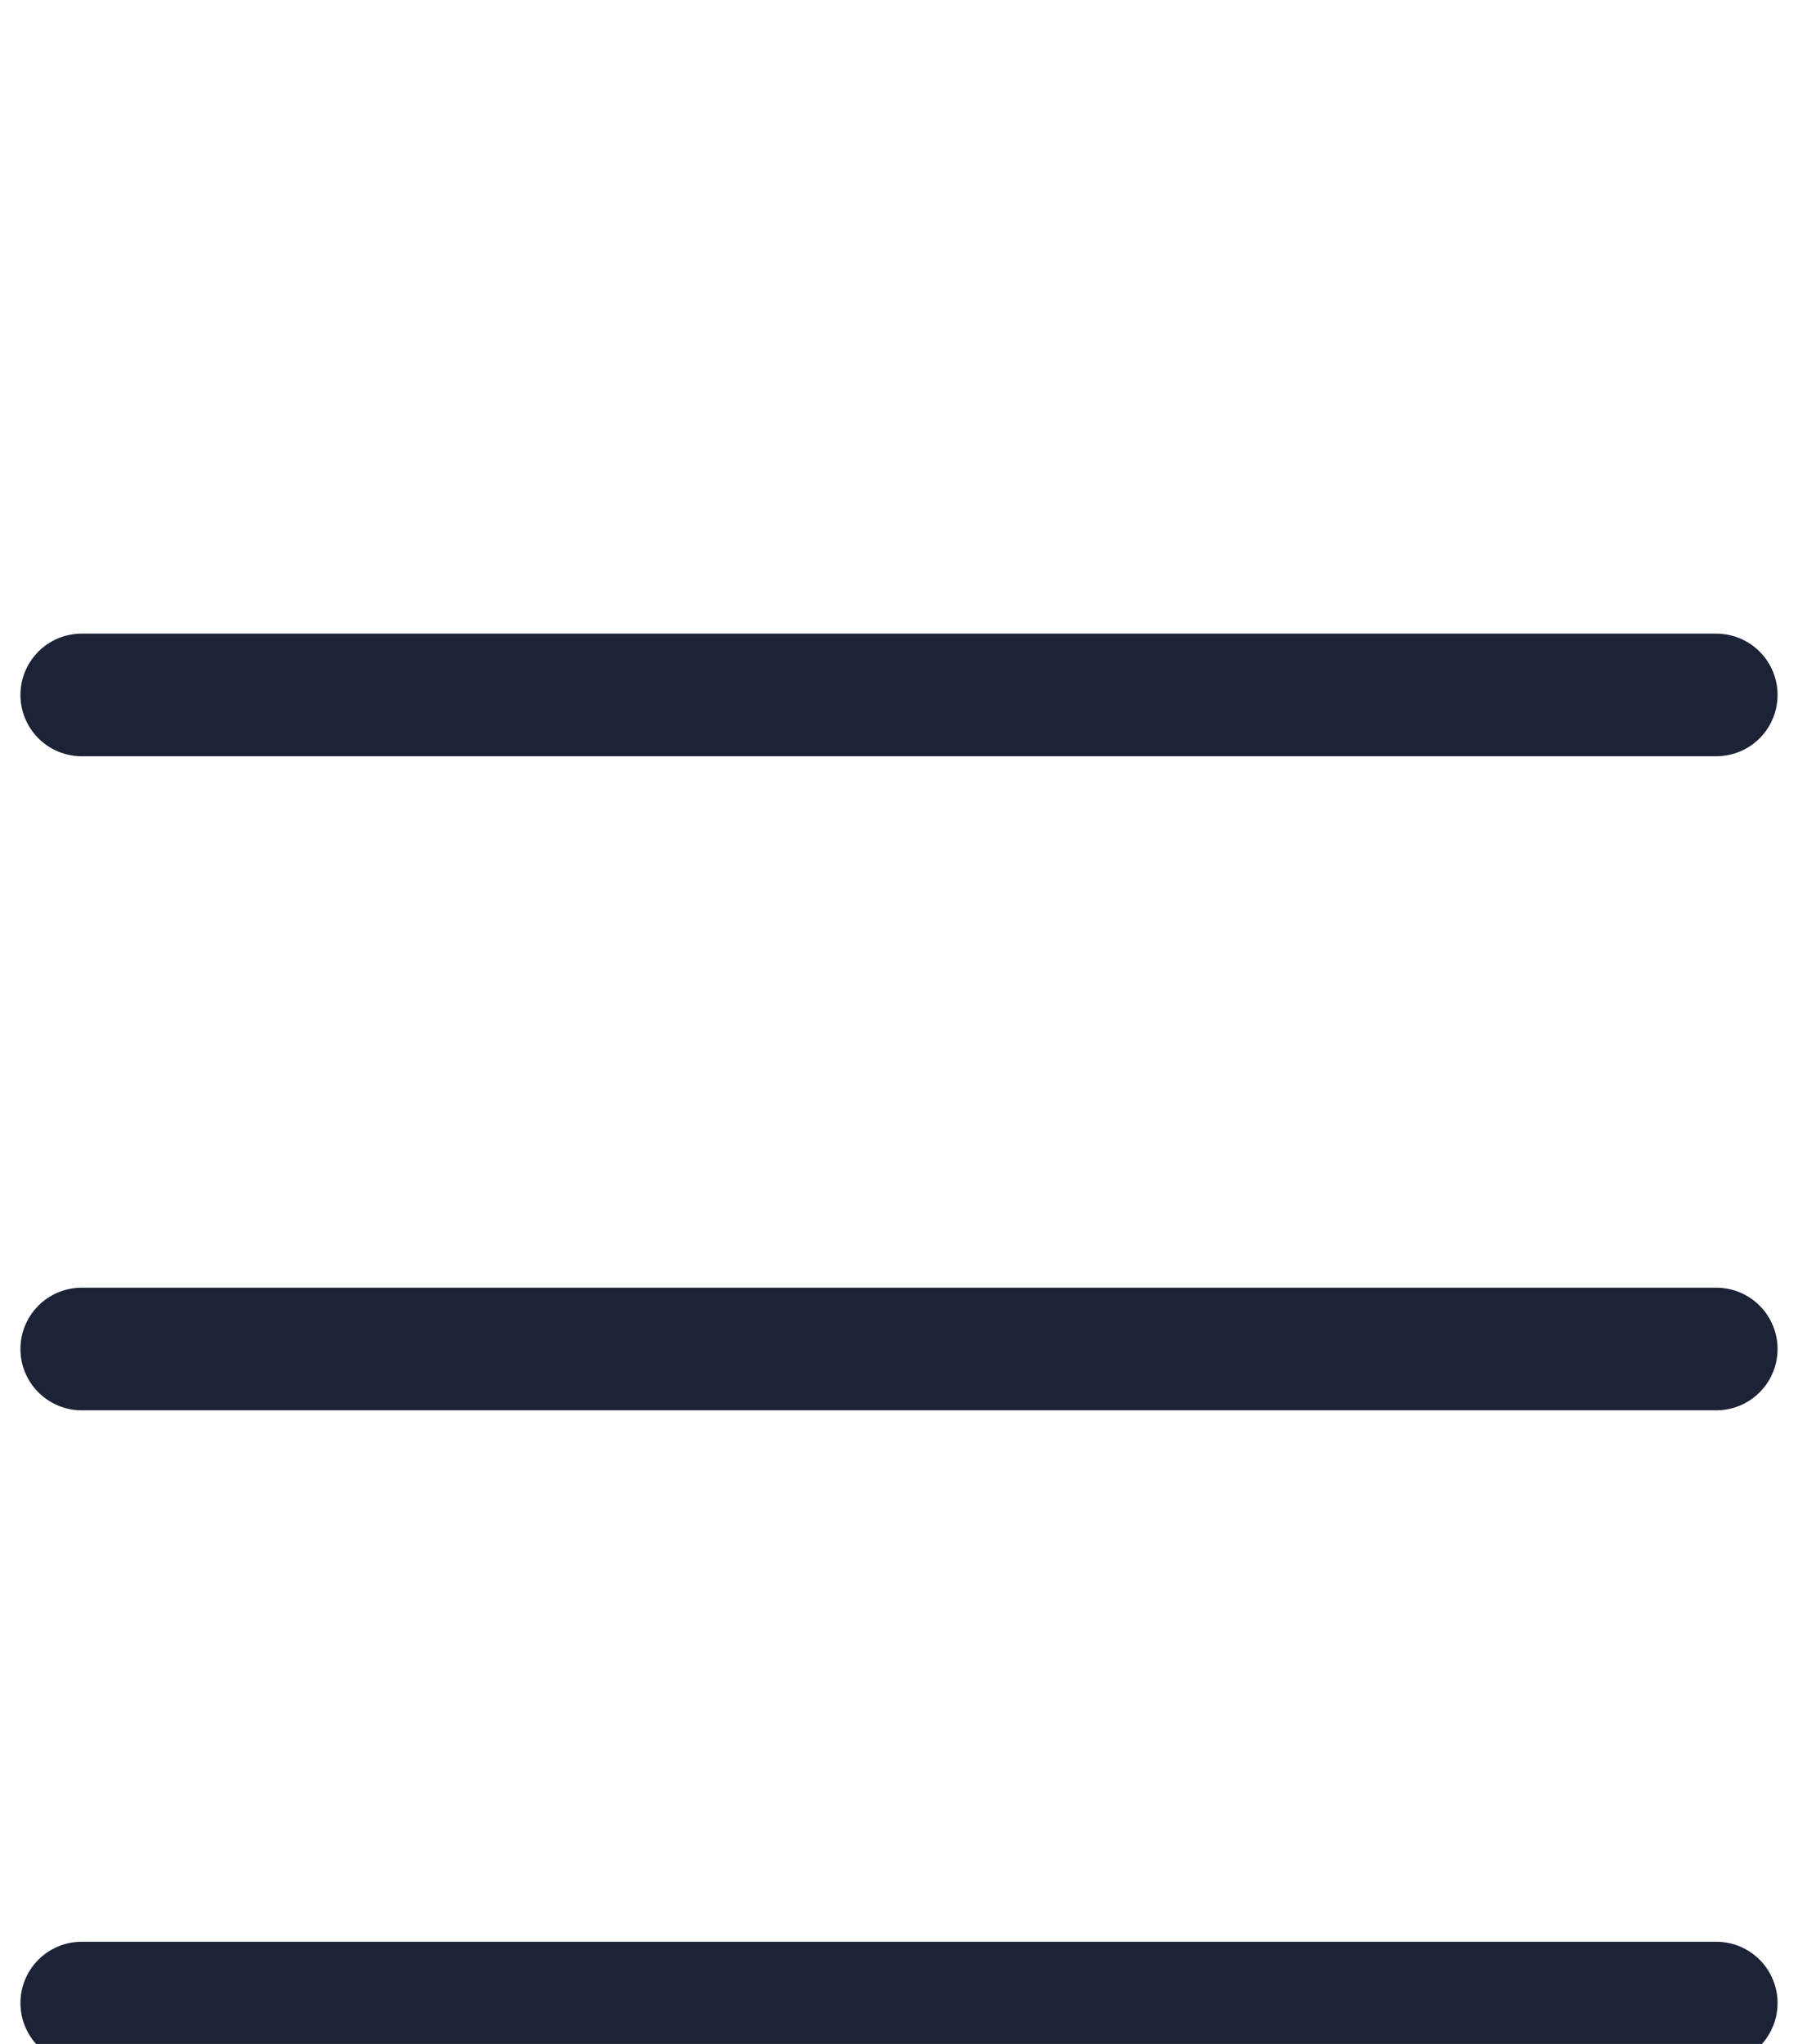
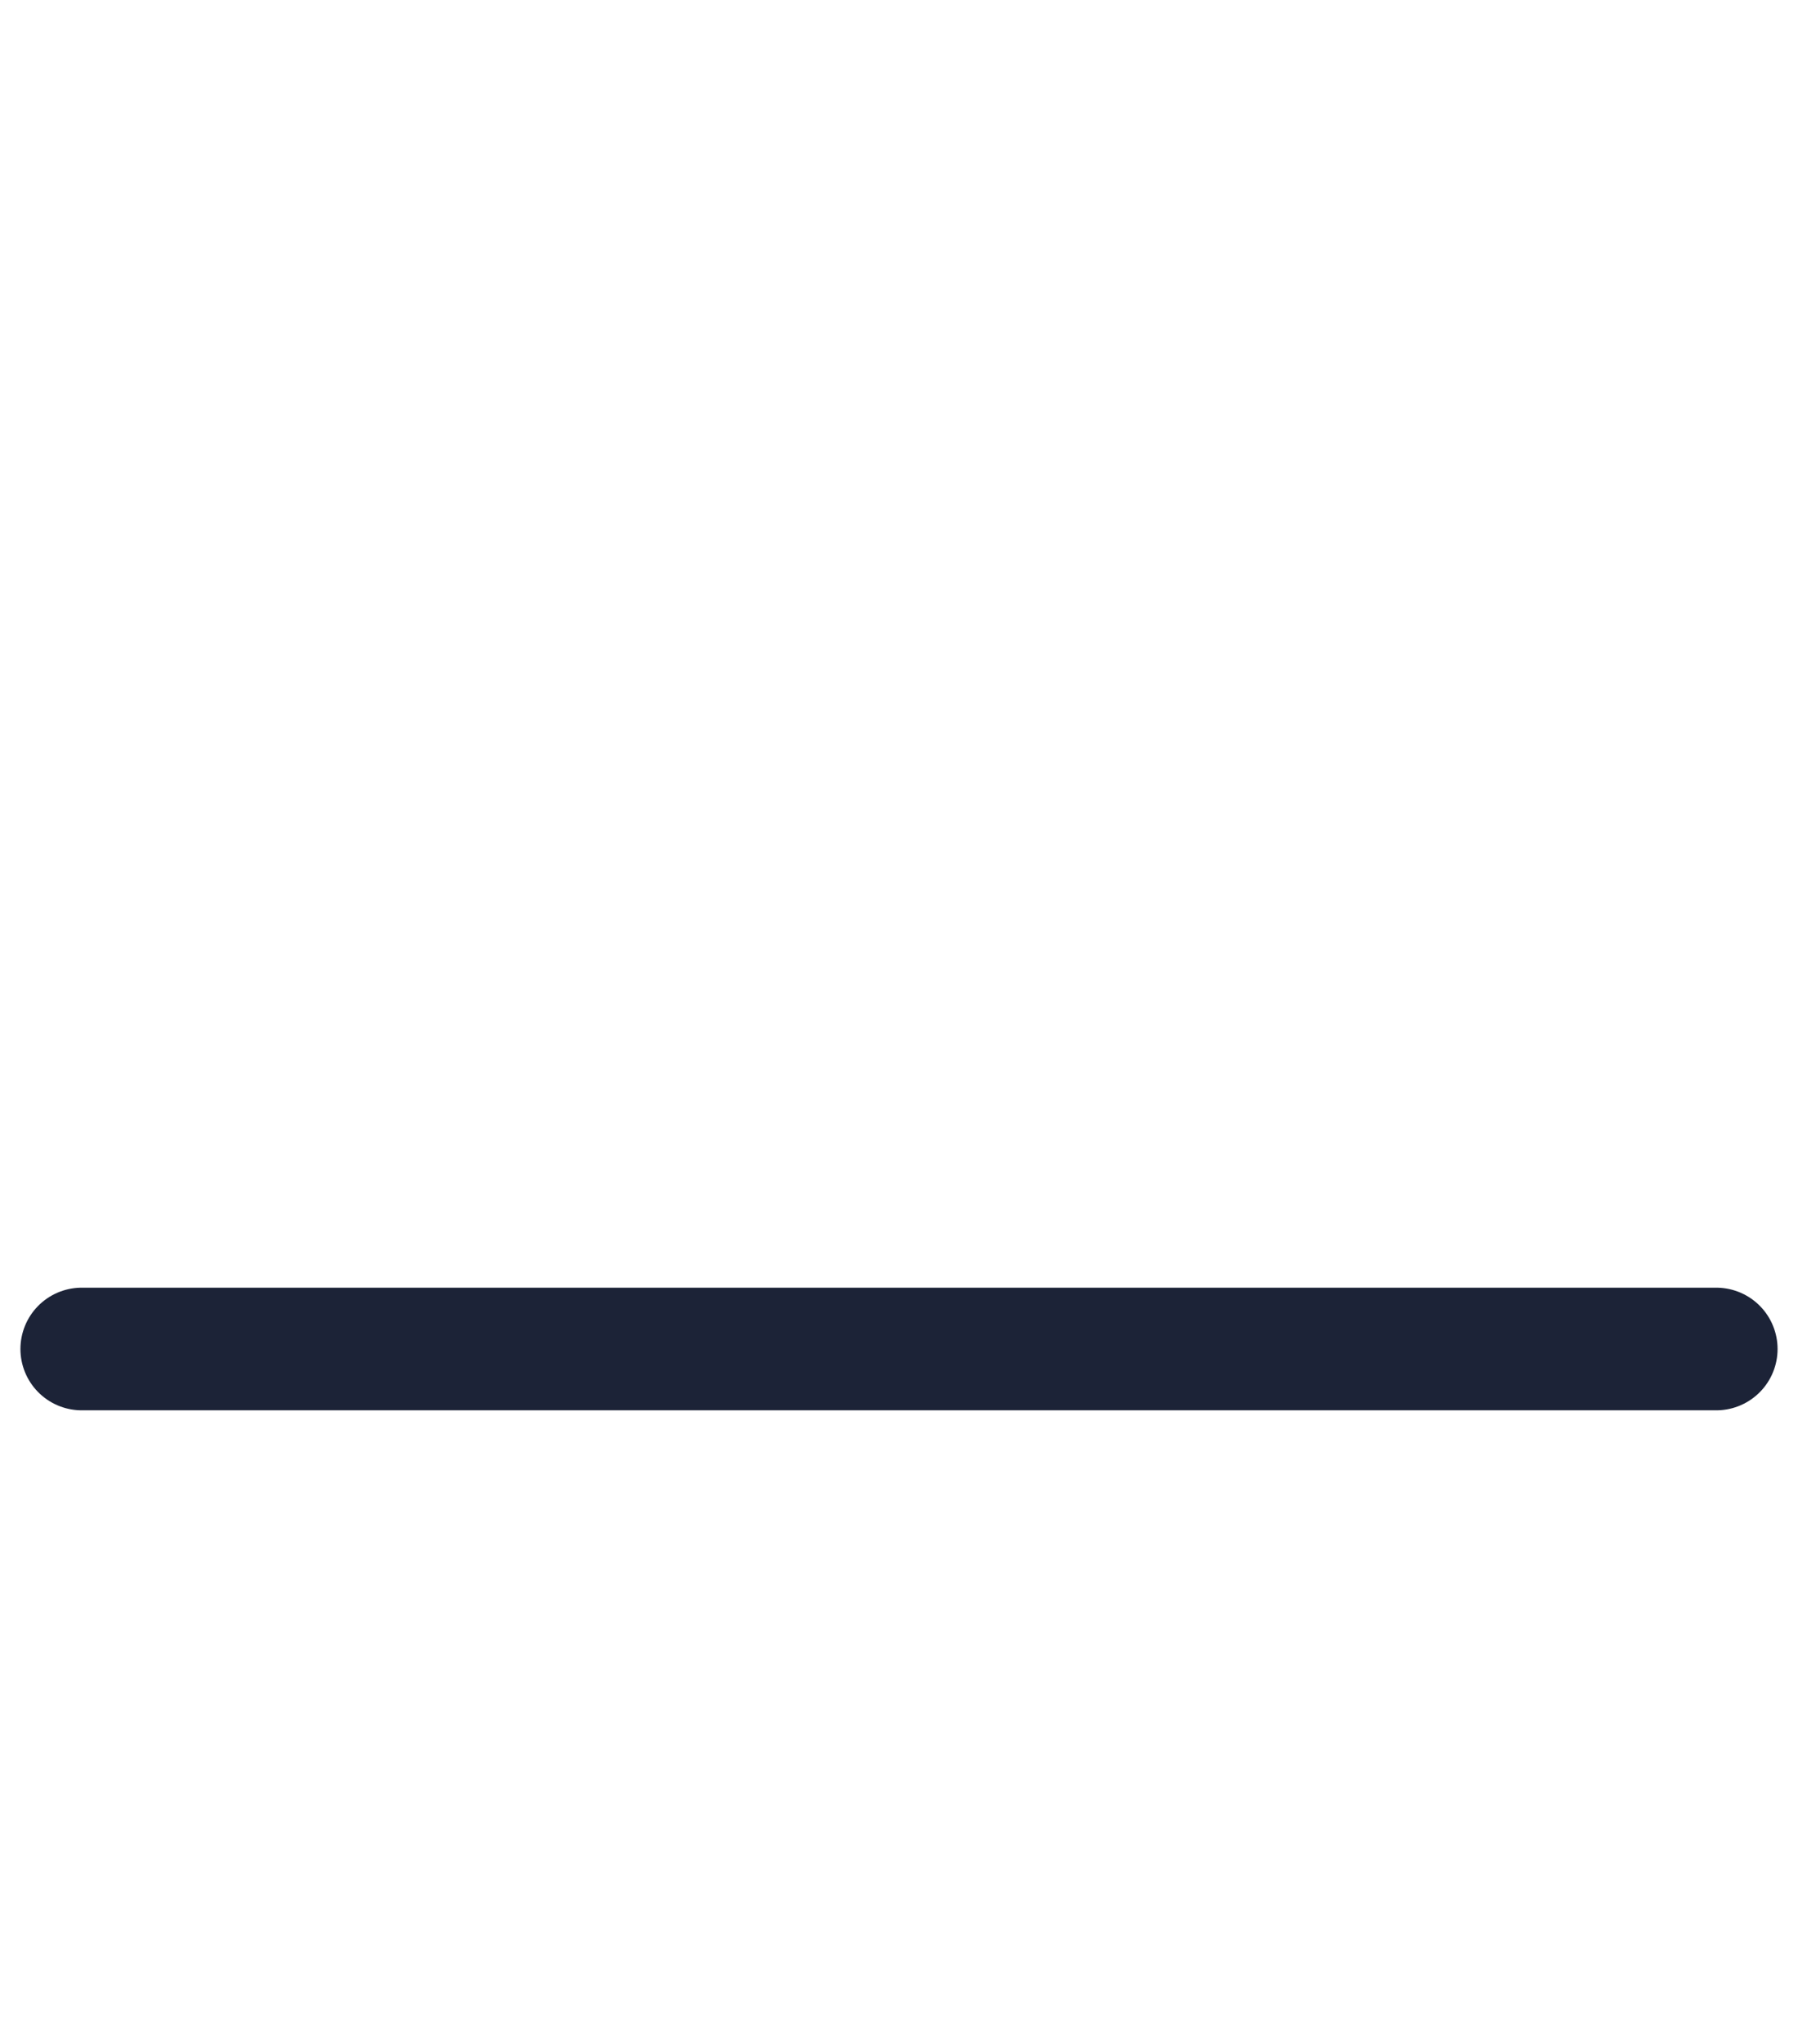
<svg xmlns="http://www.w3.org/2000/svg" width="22" height="25" viewBox="0 0 22 10" fill="none">
-   <path d="M1 1H21" stroke="#1C2337" stroke-width="1.5" stroke-linecap="round" />
  <path d="M1 9H21" stroke="#1C2337" stroke-width="1.5" stroke-linecap="round" />
-   <path d="M1 17H21" stroke="#1C2337" stroke-width="1.5" stroke-linecap="round" />
</svg>